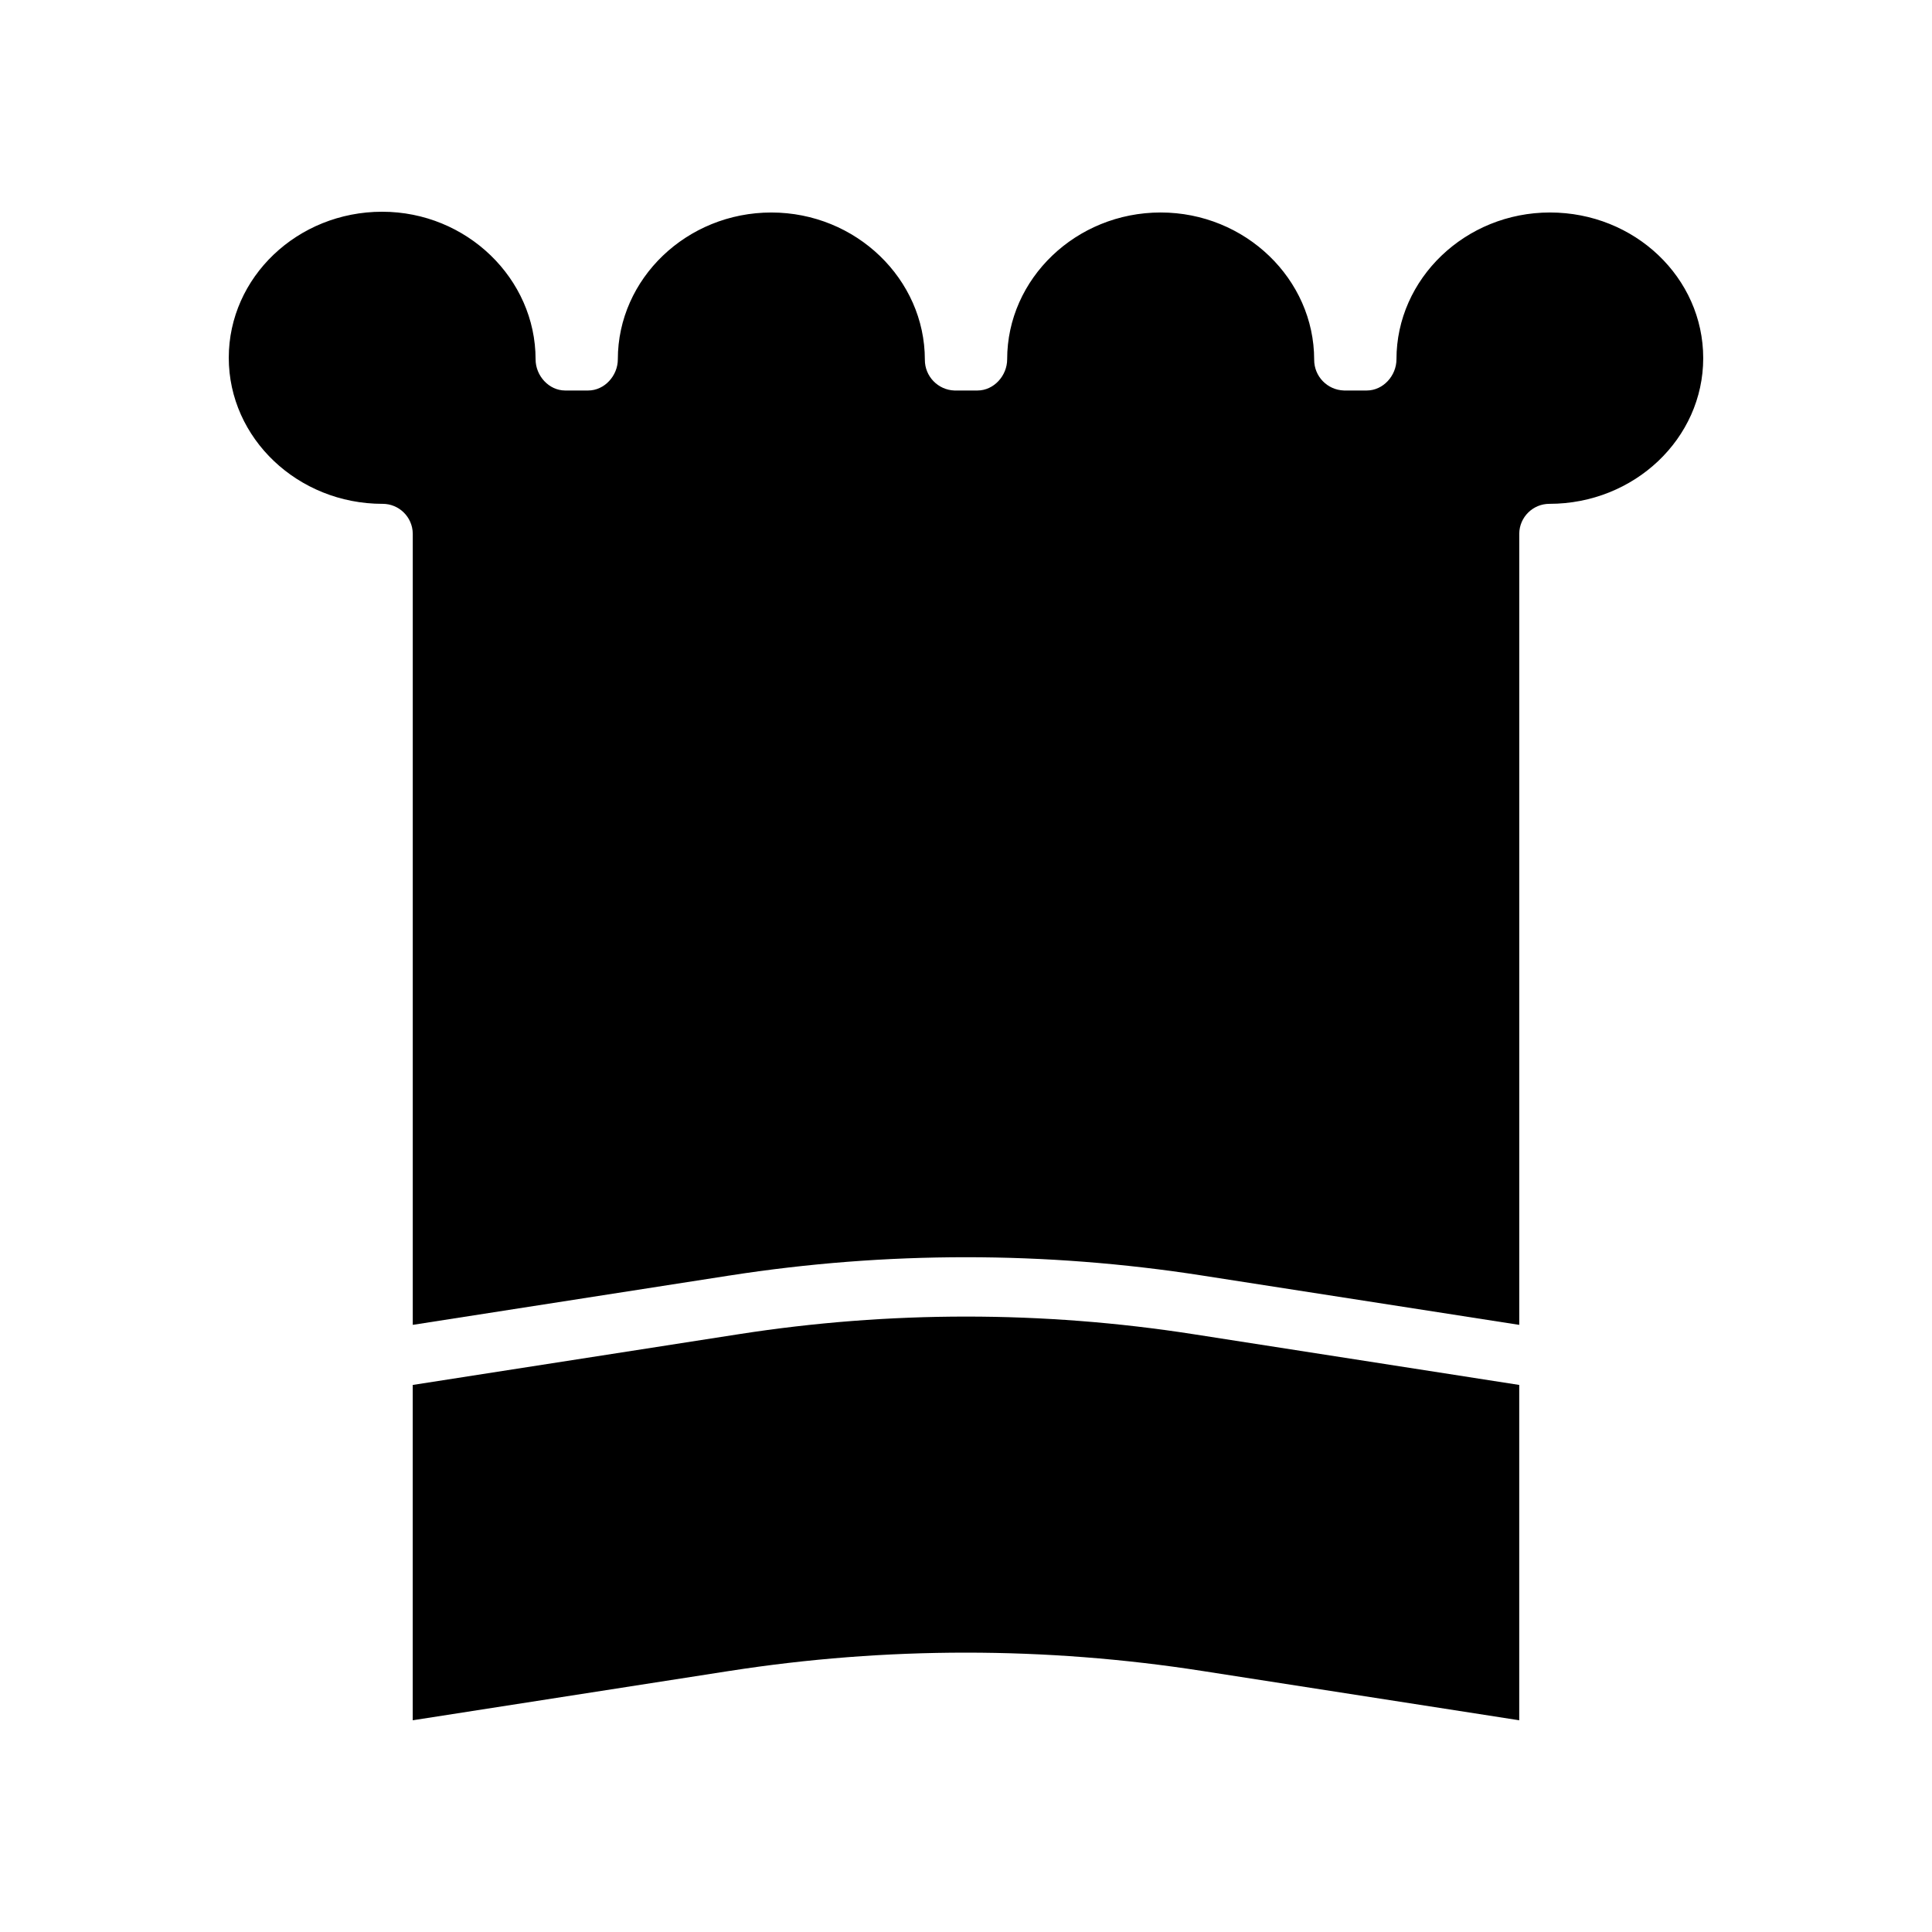
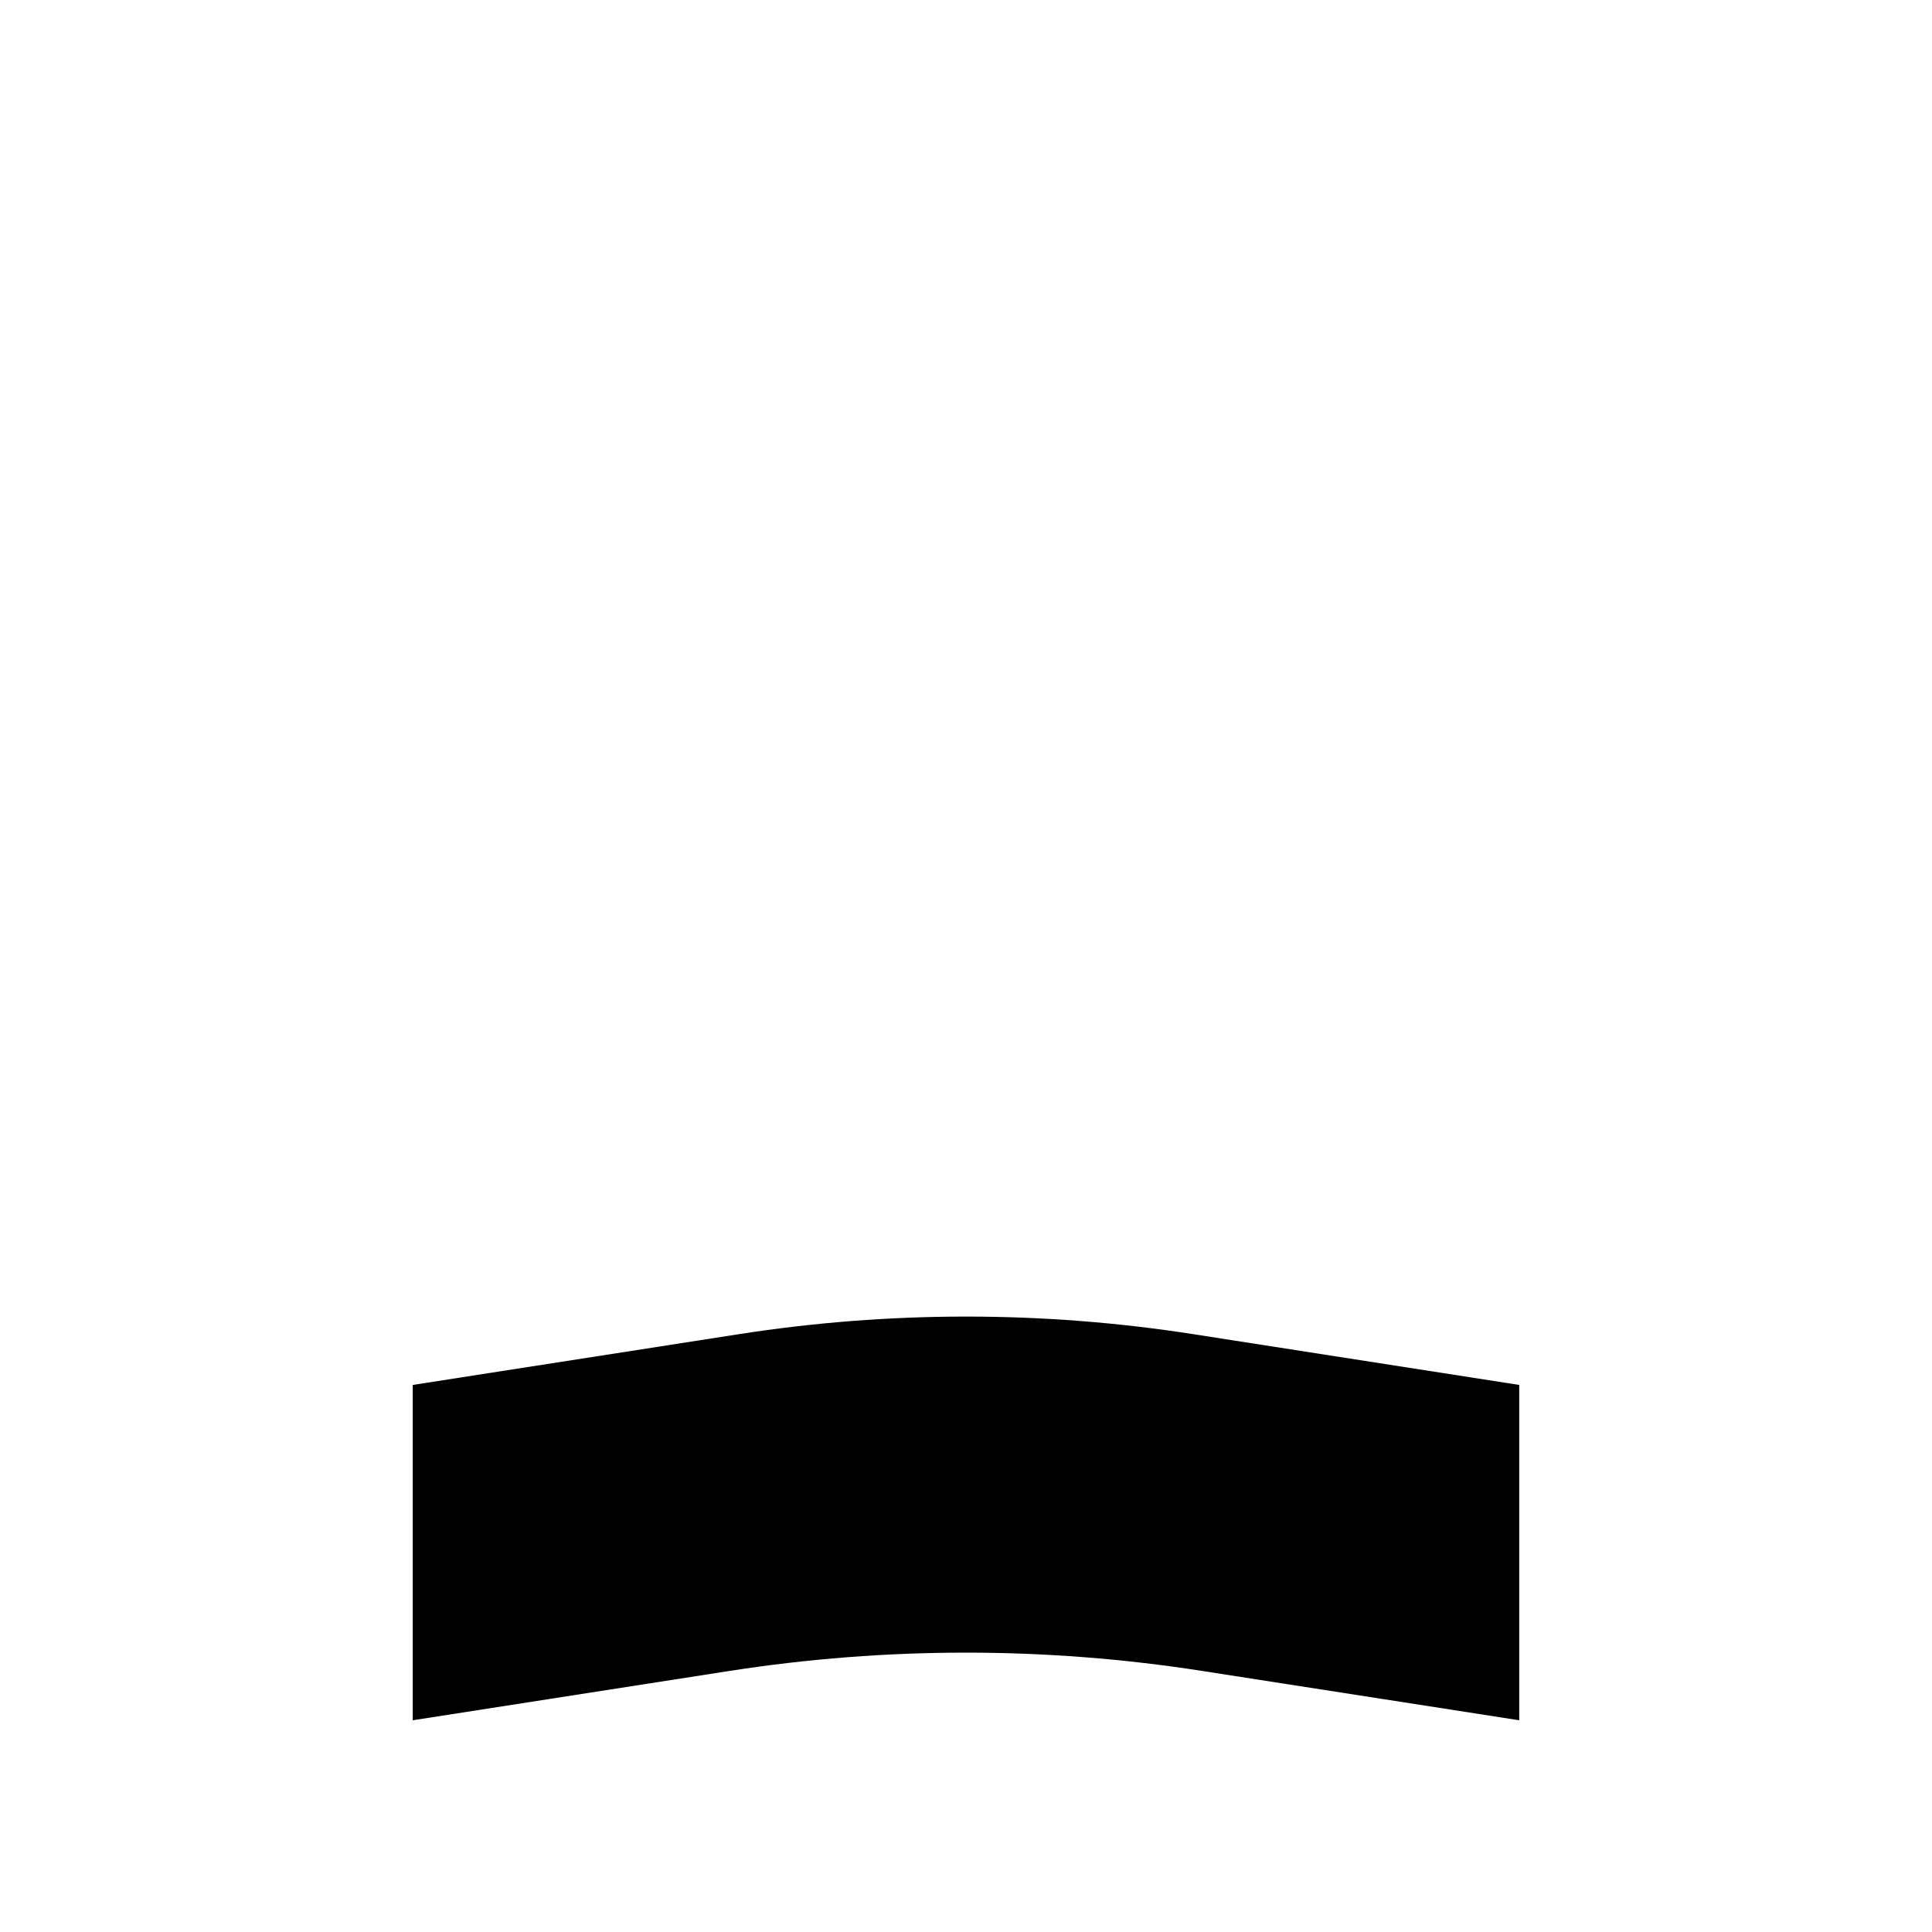
<svg xmlns="http://www.w3.org/2000/svg" fill="#000000" width="800px" height="800px" version="1.1" viewBox="144 144 512 512">
  <g>
-     <path d="m245.38 277.52c4.375-0.012 7.941 3.5 8.008 7.871v209.71l83.926-13.074v0.004c41.52-6.473 83.793-6.473 125.31 0l83.992 13.07v-209.71c0.066-4.371 3.637-7.883 8.008-7.871 22.434 0 40.746-17.266 40.746-38.605 0-21.344-18.18-38.605-40.613-38.605-22.43 0-40.68 17.562-40.68 38.906 0 4.348-3.523 8.27-7.871 8.27h-6.07l0.004-0.004c-4.402-0.141-7.891-3.762-7.871-8.164 0-21.344-18.25-39.008-40.68-39.008-22.43 0-40.68 17.559-40.68 38.906 0 4.348-3.523 8.27-7.871 8.27h-6.066l-0.004 0.004c-4.402-0.141-7.894-3.762-7.871-8.168 0-21.344-18.25-39.008-40.68-39.008-22.434 0-40.684 17.555-40.684 38.902 0 4.348-3.523 8.27-7.871 8.27h-6.07c-4.348 0-7.856-3.922-7.856-8.27 0-21.344-18.23-39.105-40.664-39.105-22.43 0-40.645 17.359-40.645 38.703s18.316 38.707 40.75 38.707z" />
    <path d="m462.62 586.82 83.992 13.07v-88.867l-86.344-13.449c-39.918-6.223-80.559-6.223-120.48 0l-86.41 13.449v88.867l83.926-13.074v0.004c41.52-6.473 83.793-6.473 125.31 0z" />
  </g>
</svg>